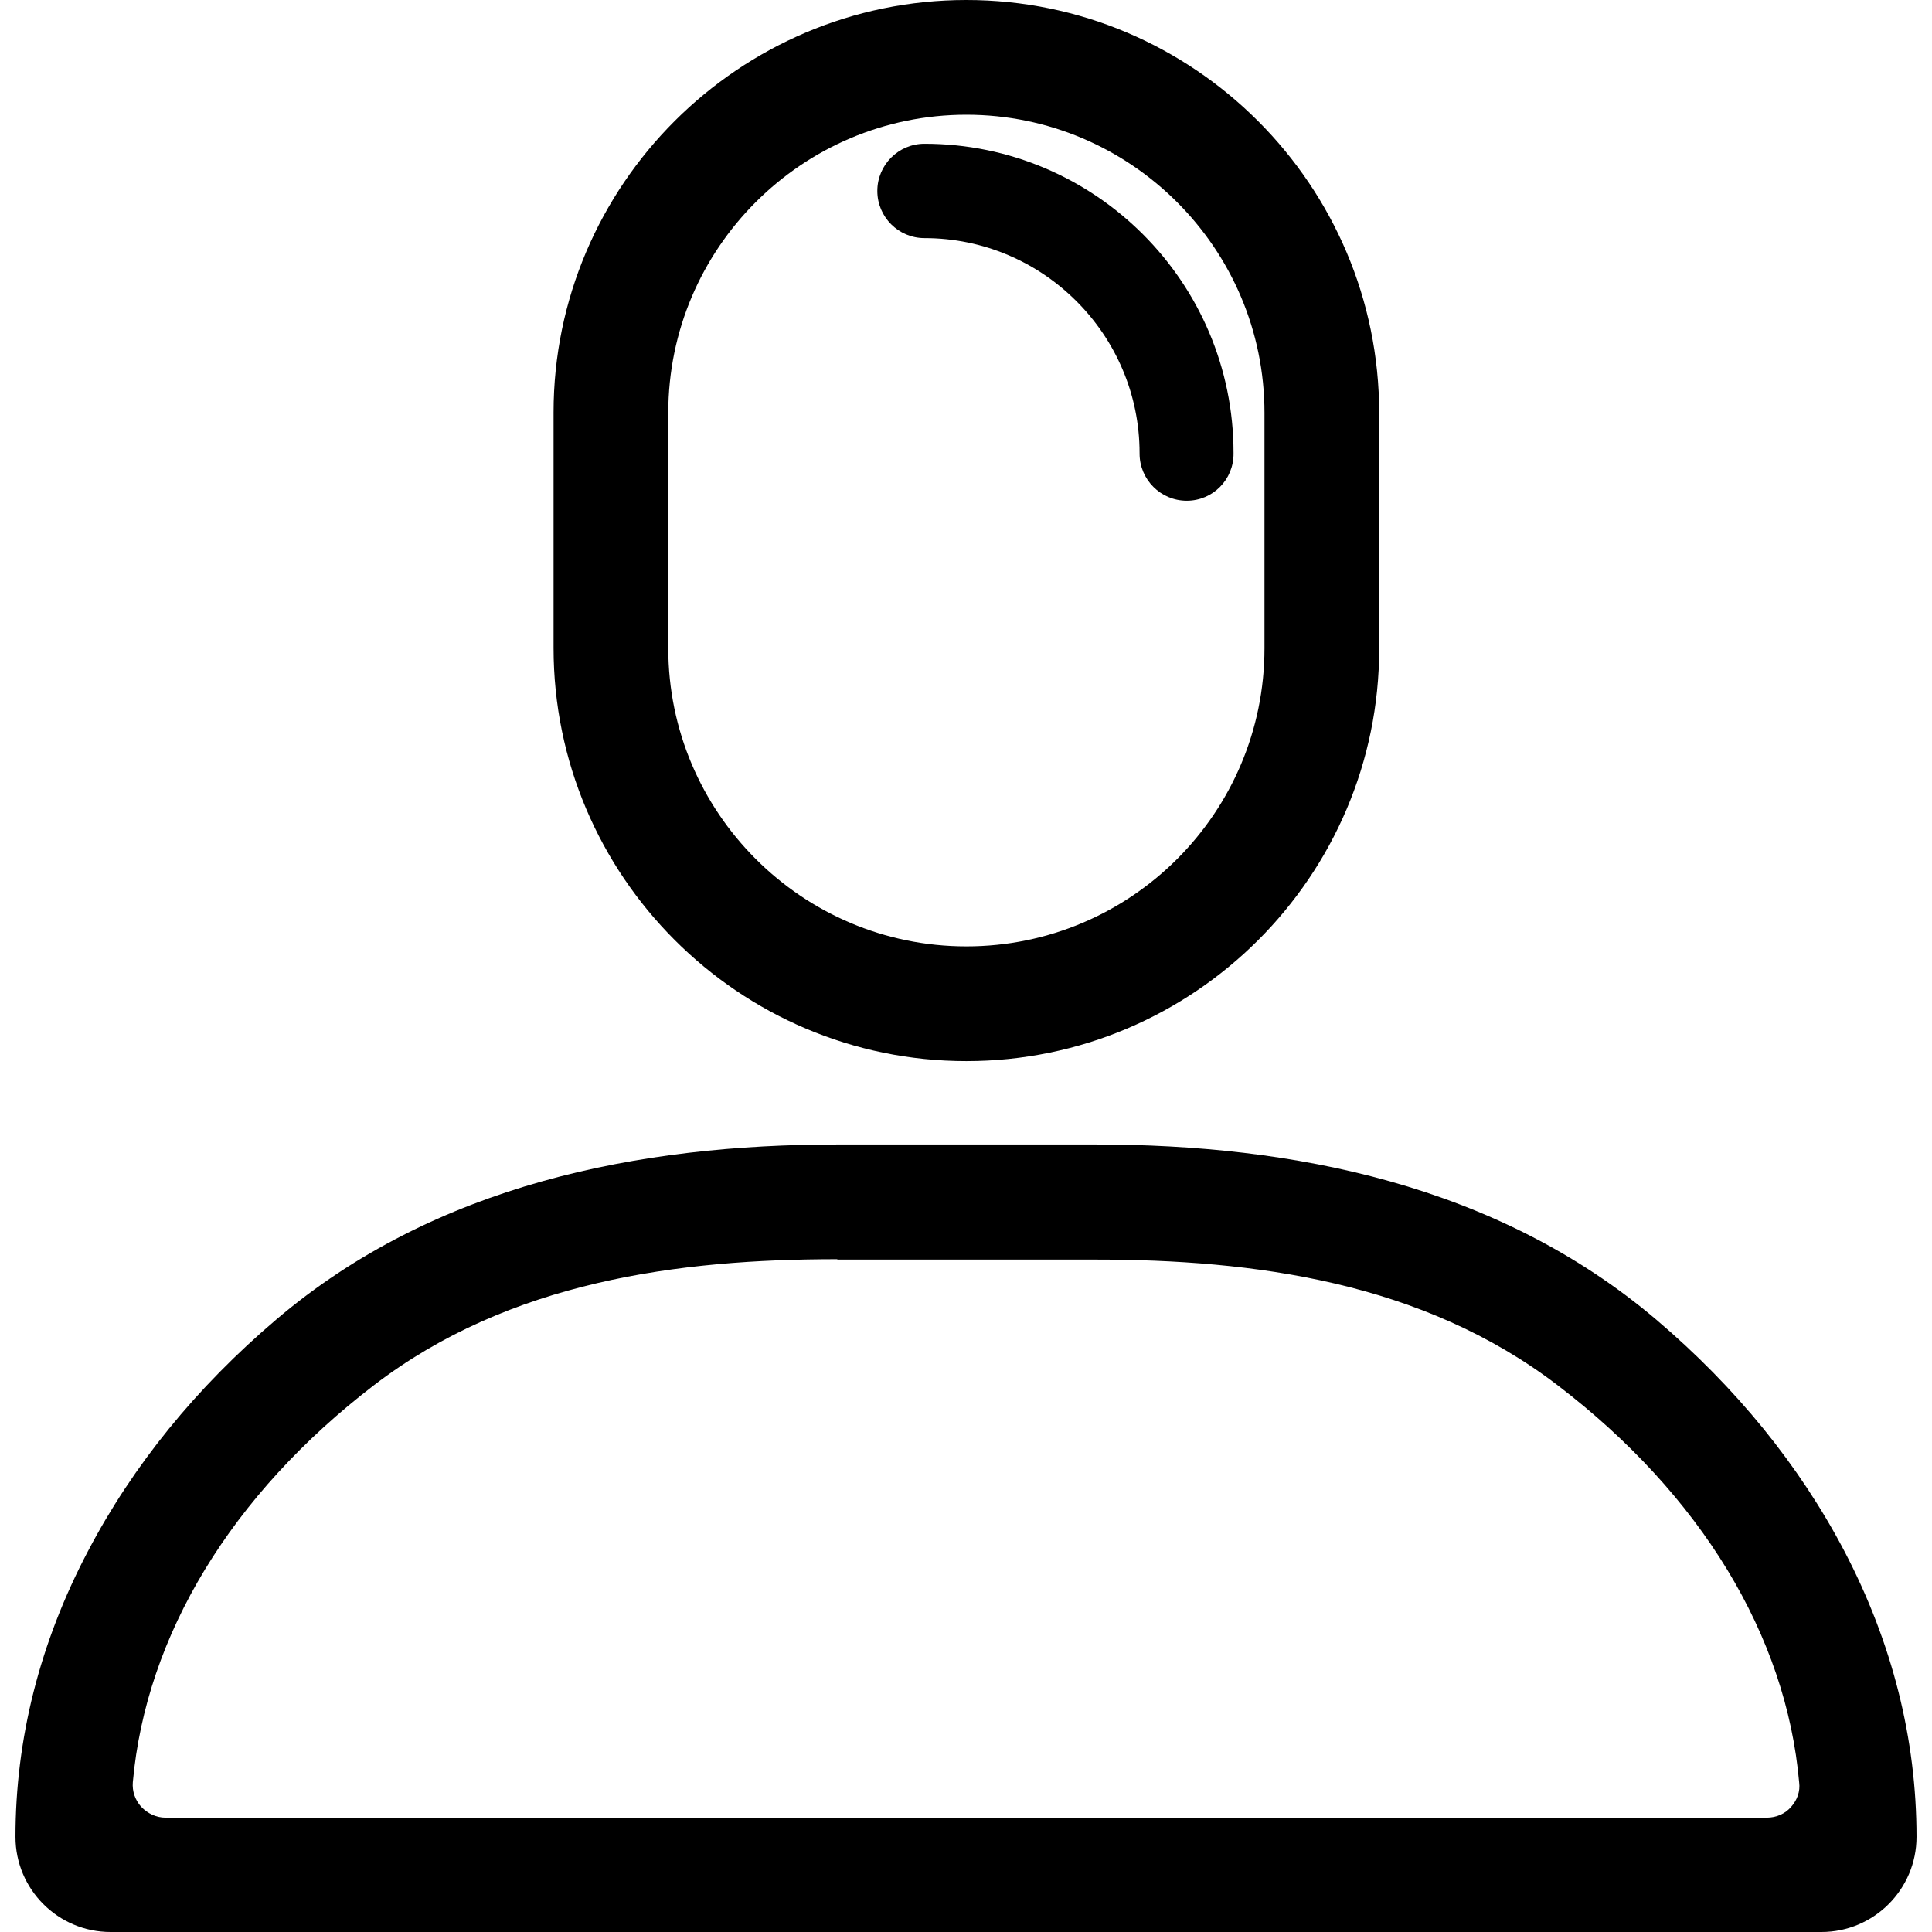
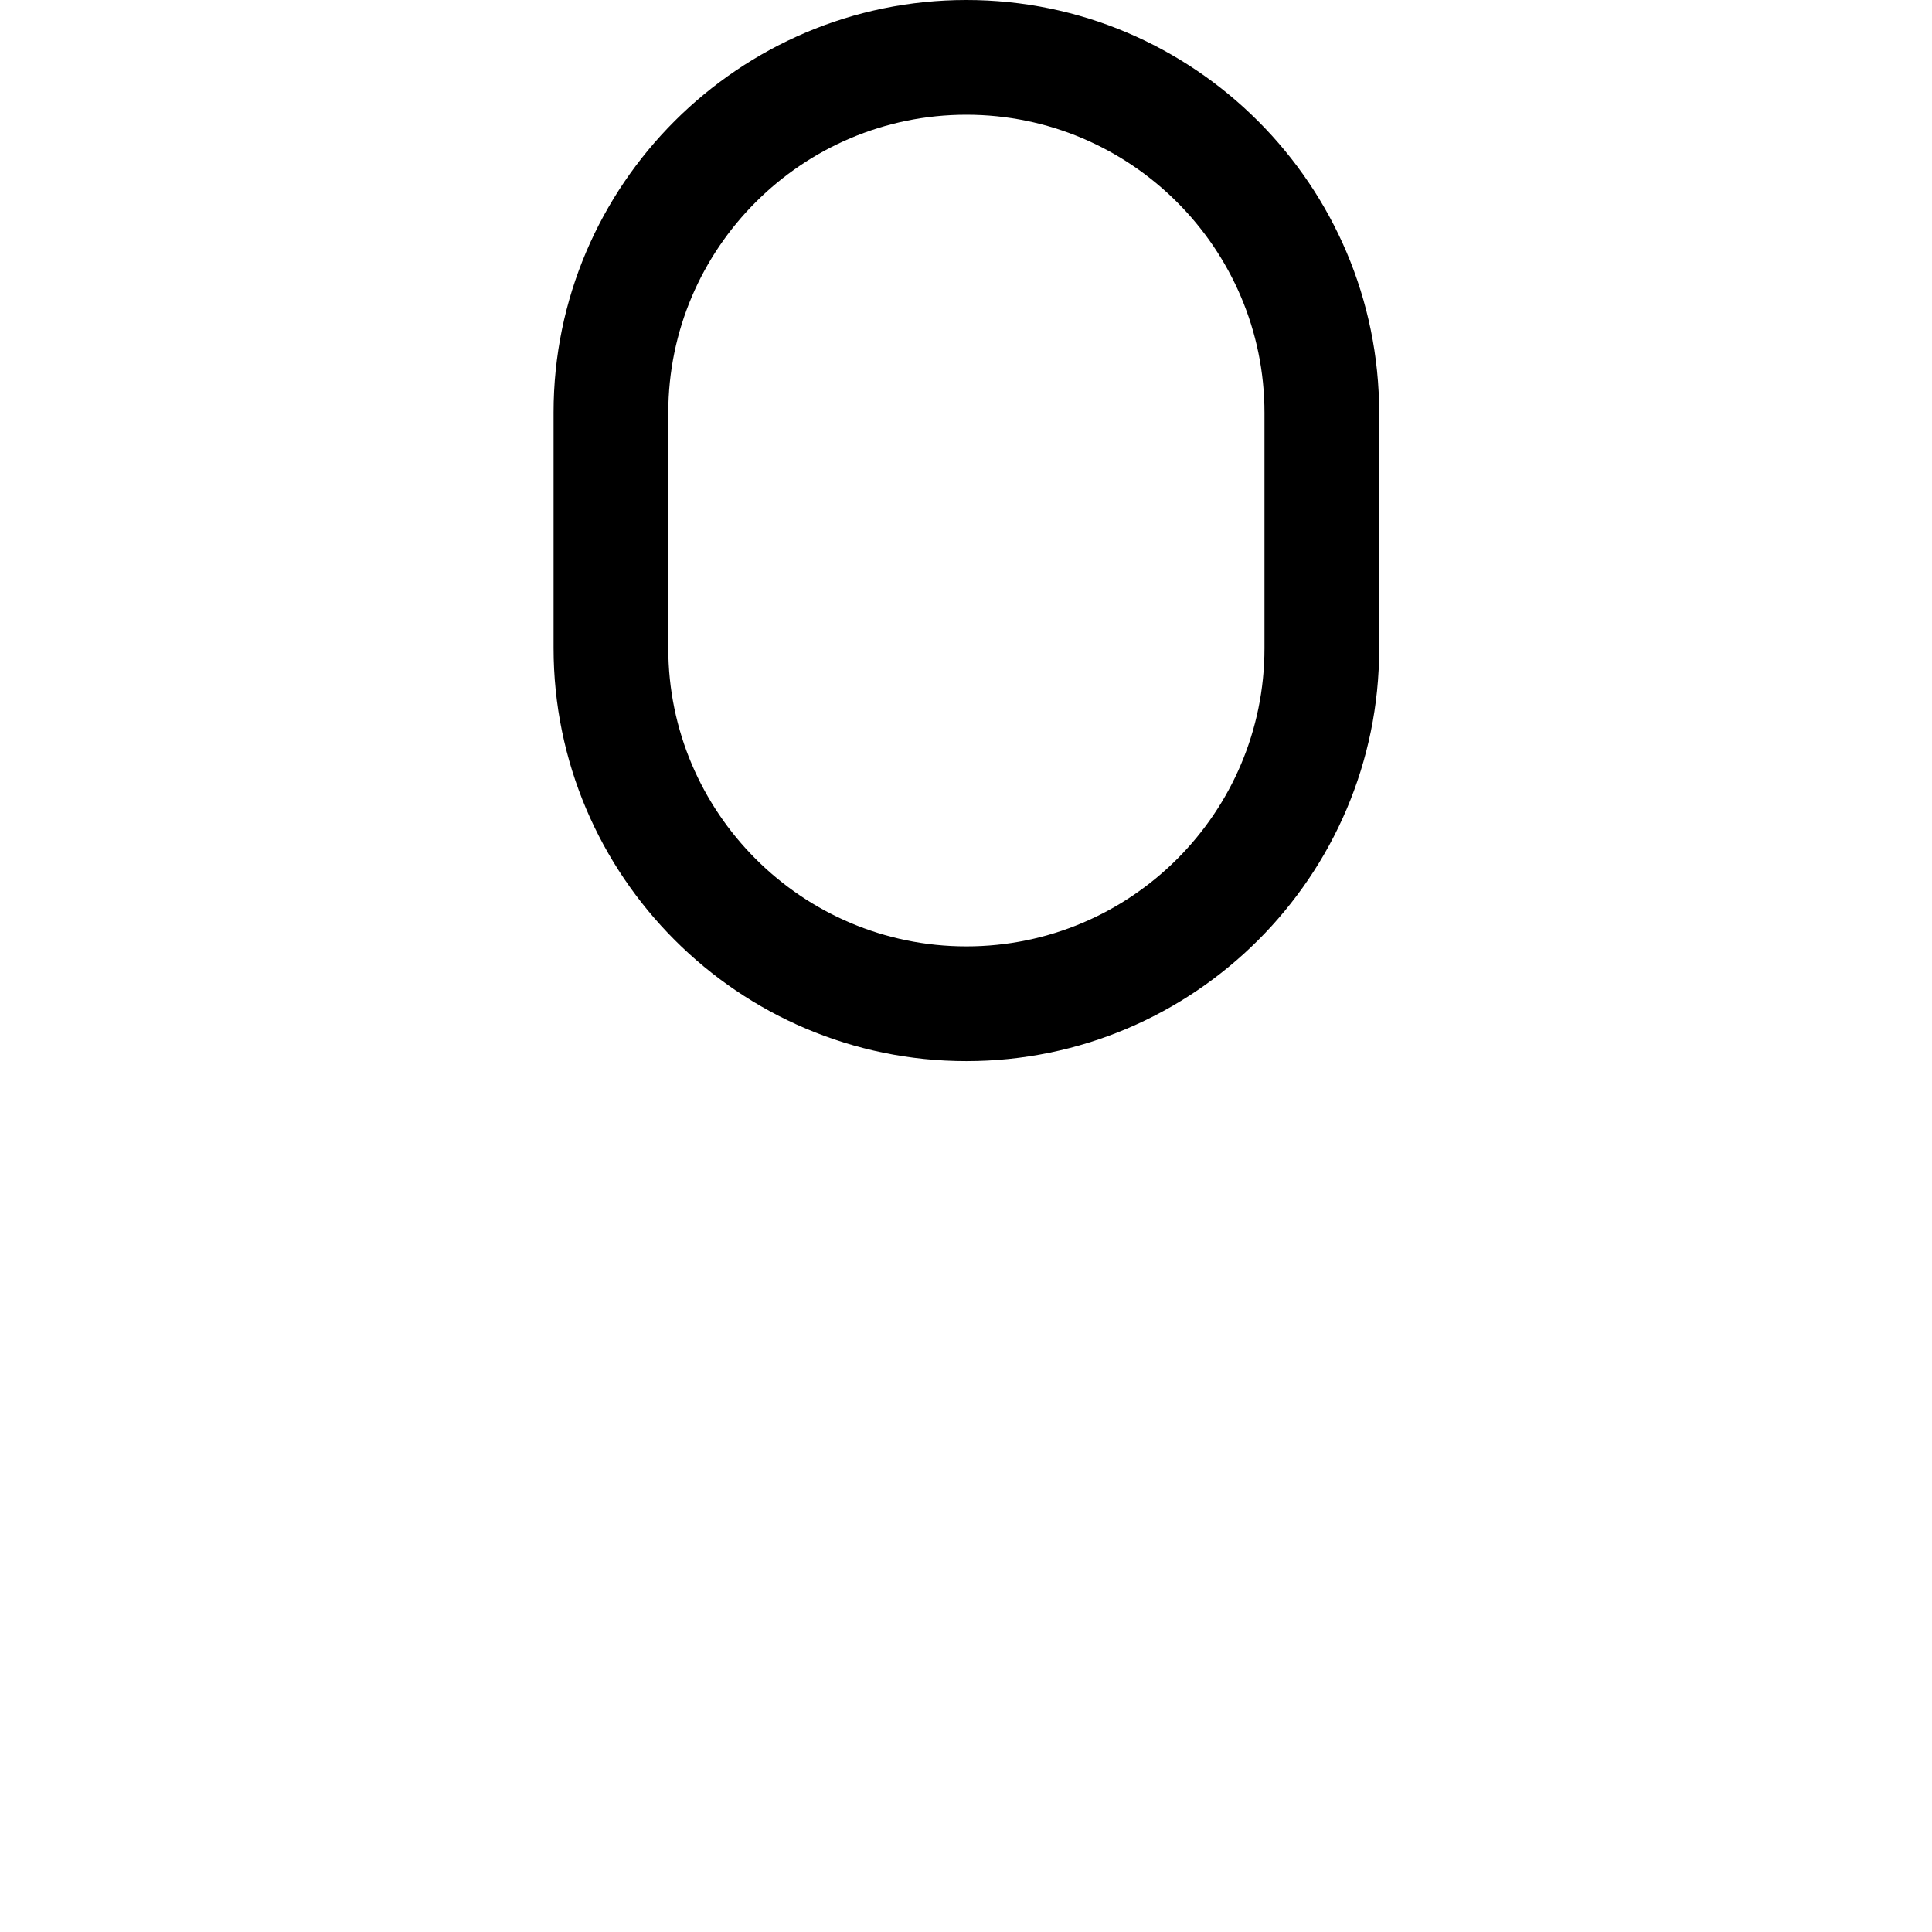
<svg xmlns="http://www.w3.org/2000/svg" version="1.1" id="Layer_1" x="0px" y="0px" viewBox="0 0 512 512" style="enable-background:new 0 0 512 512;" xml:space="preserve">
  <path d="M256.1,281.2c-60.3,0-109.4-49.1-109.4-109.5v-62.4C146.7,49.1,195.8,0,256.1,0s109.4,49.1,109.4,109.5v62.4  C365.5,232.2,316.4,281.2,256.1,281.2z M256.1,30.4c-43.5,0-79,35.4-79,79v62.4c0,43.5,35.4,79,79,79s79-35.4,79-79v-62.4  C335.1,65.8,299.6,30.4,256.1,30.4z" />
-   <path d="M29.3,512c-13.9,0-25.2-11.3-25.2-25.2c0-25.9,6.4-51.4,19.2-75.7c11.9-22.7,28.7-43.4,49.9-61.4  c42.2-35.9,96.4-46.4,148.7-46.4h68.4c52.3,0,106.4,10.6,148.6,46.4c21.2,18,38,38.7,49.9,61.4c12.7,24.3,19.1,49.8,19.1,75.7  c0,13.9-11.3,25.2-25.2,25.2H29.3z M221.9,333.7c-42,0-86.8,5.8-122.8,33.4c-37.7,28.9-60.4,66.2-63.9,105.2  c-0.2,2.4,0.6,4.7,2.2,6.5c1.7,1.8,4,2.9,6.5,2.9h424.3c2.5,0,4.9-1,6.5-2.9c1.6-1.8,2.4-4.1,2.1-6.4c-3.4-39-26.1-76.3-63.9-105.2  c-36-27.6-80.8-33.4-122.8-33.4H221.9z" />
-   <path d="M314.5,132.7c-6.9,0-12.5-5.6-12.5-12.5v-0.1c0-31.4-25.6-57-57-57c-6.9,0-12.5-5.6-12.5-12.5s5.6-12.5,12.5-12.5  c45.2,0,81.9,36.7,81.9,81.9v0.1C327,127.1,321.4,132.7,314.5,132.7z" />
</svg>